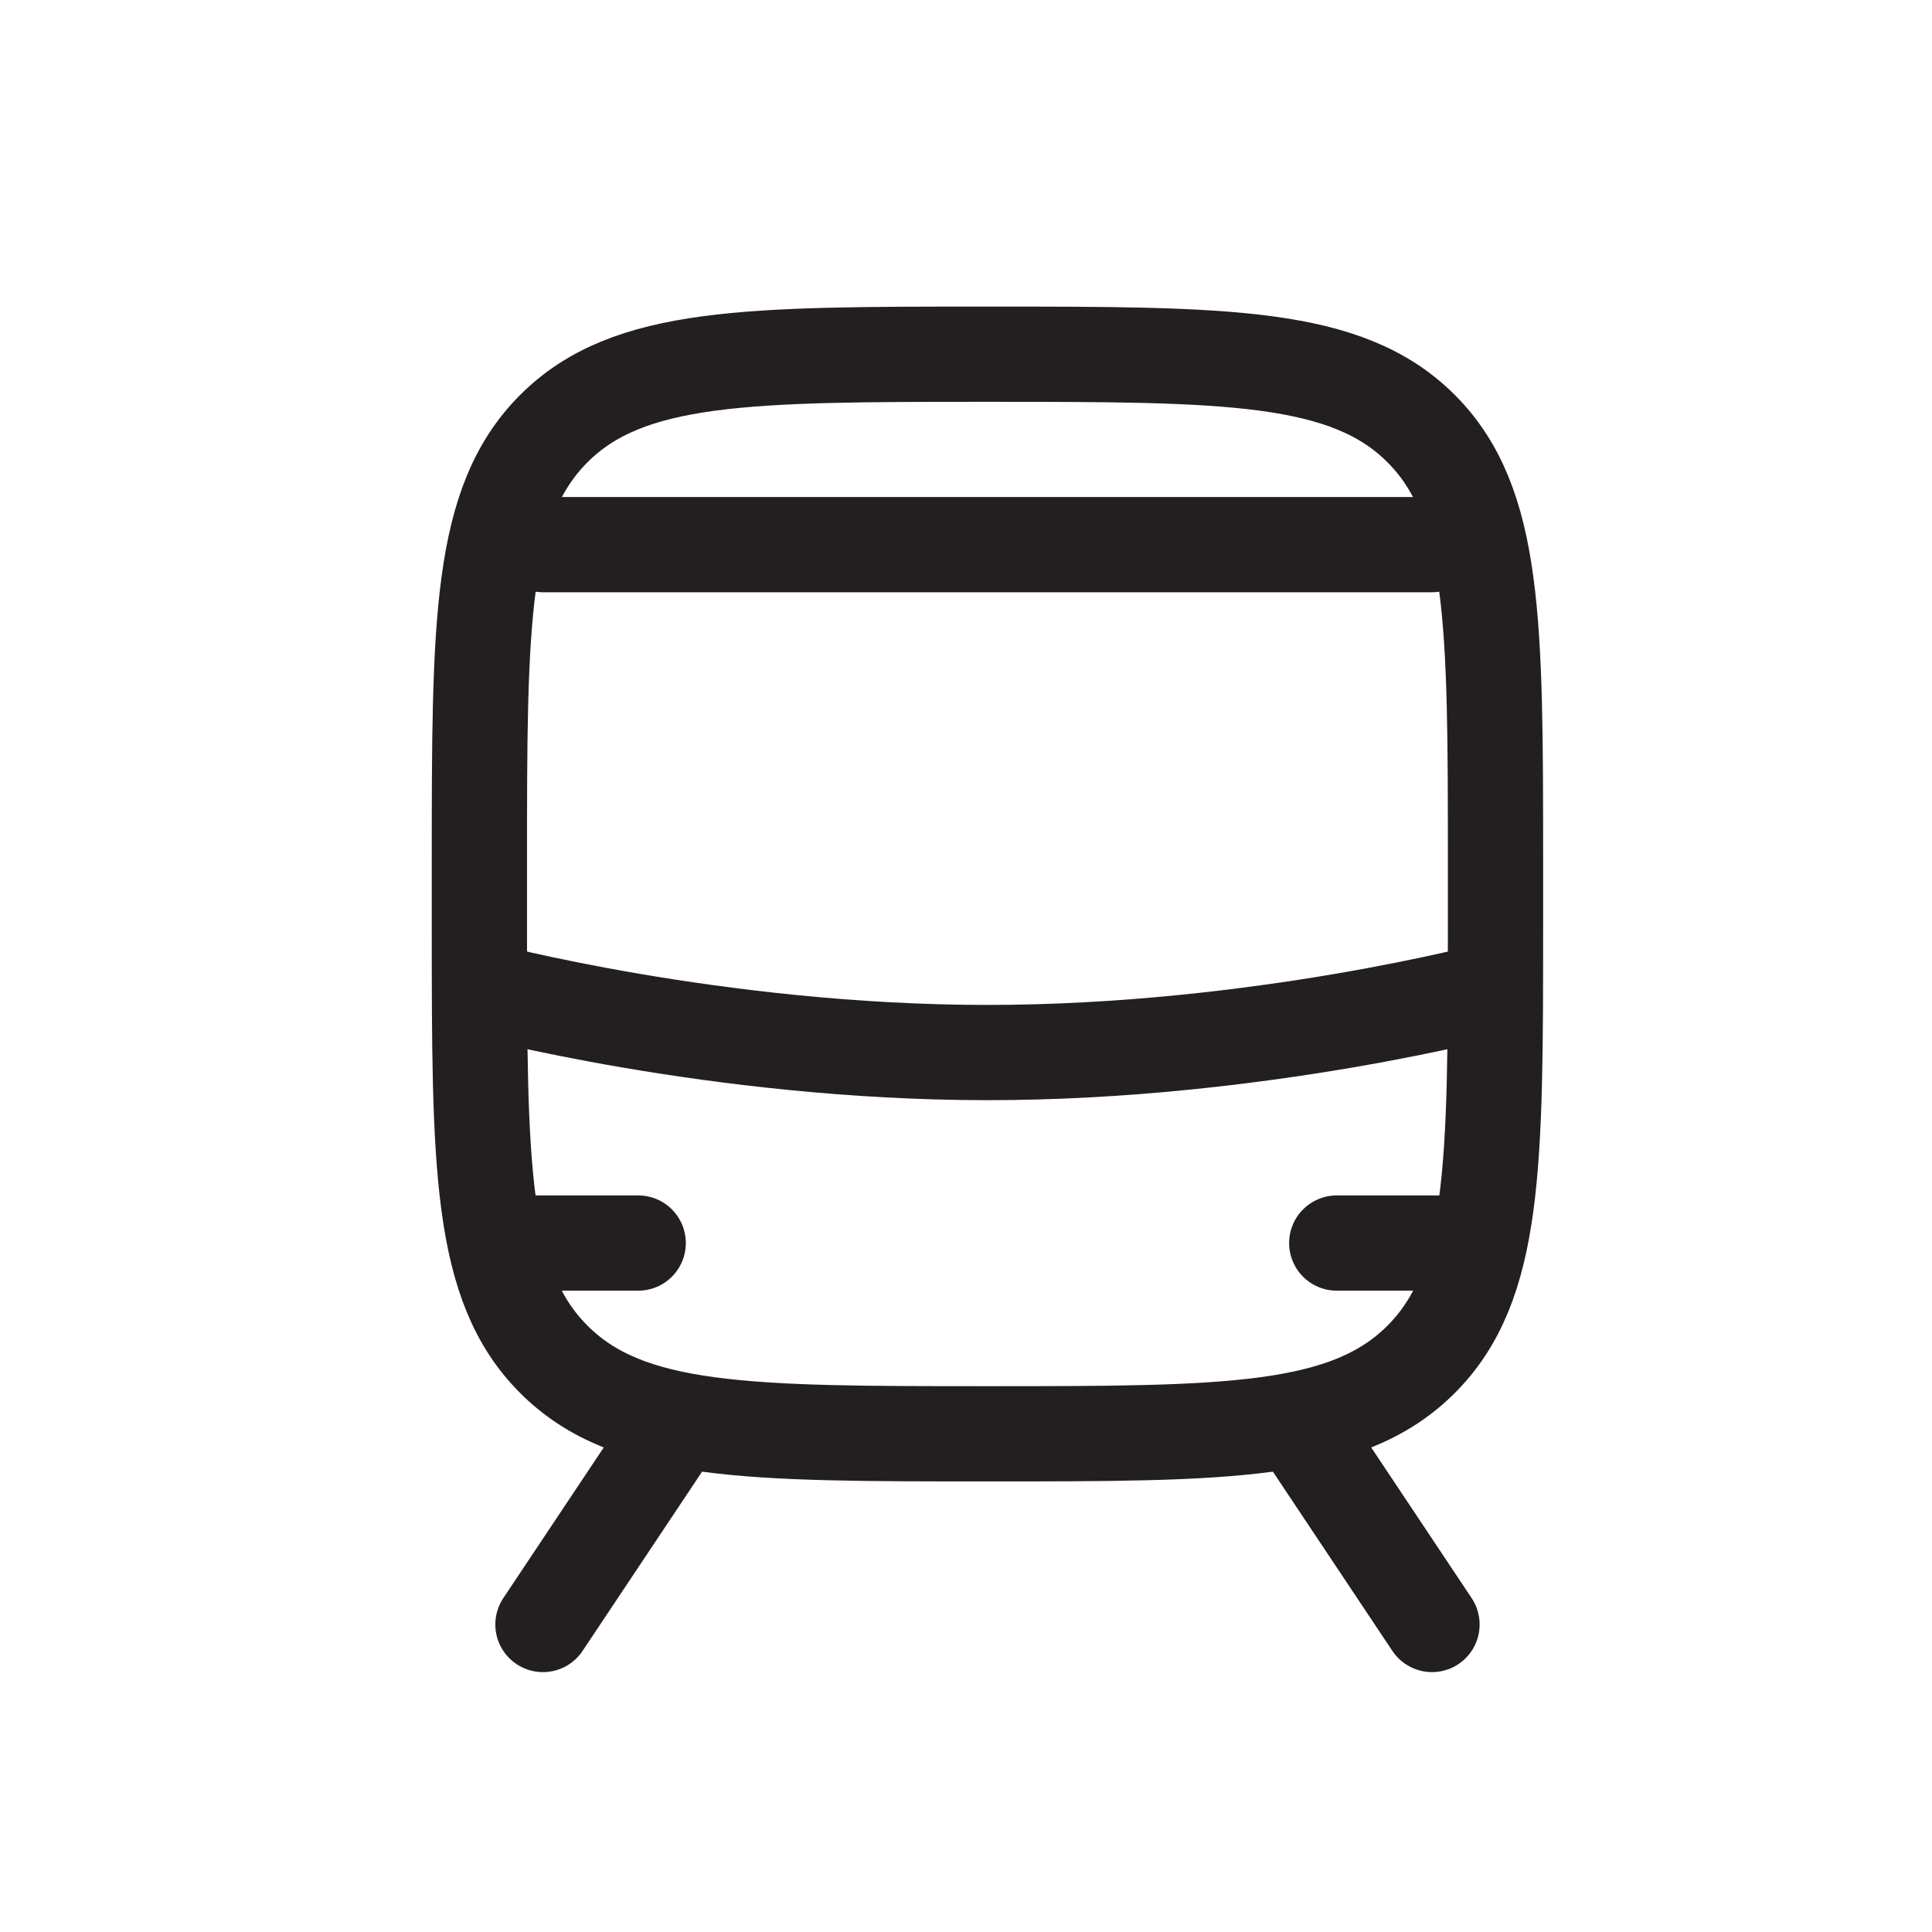
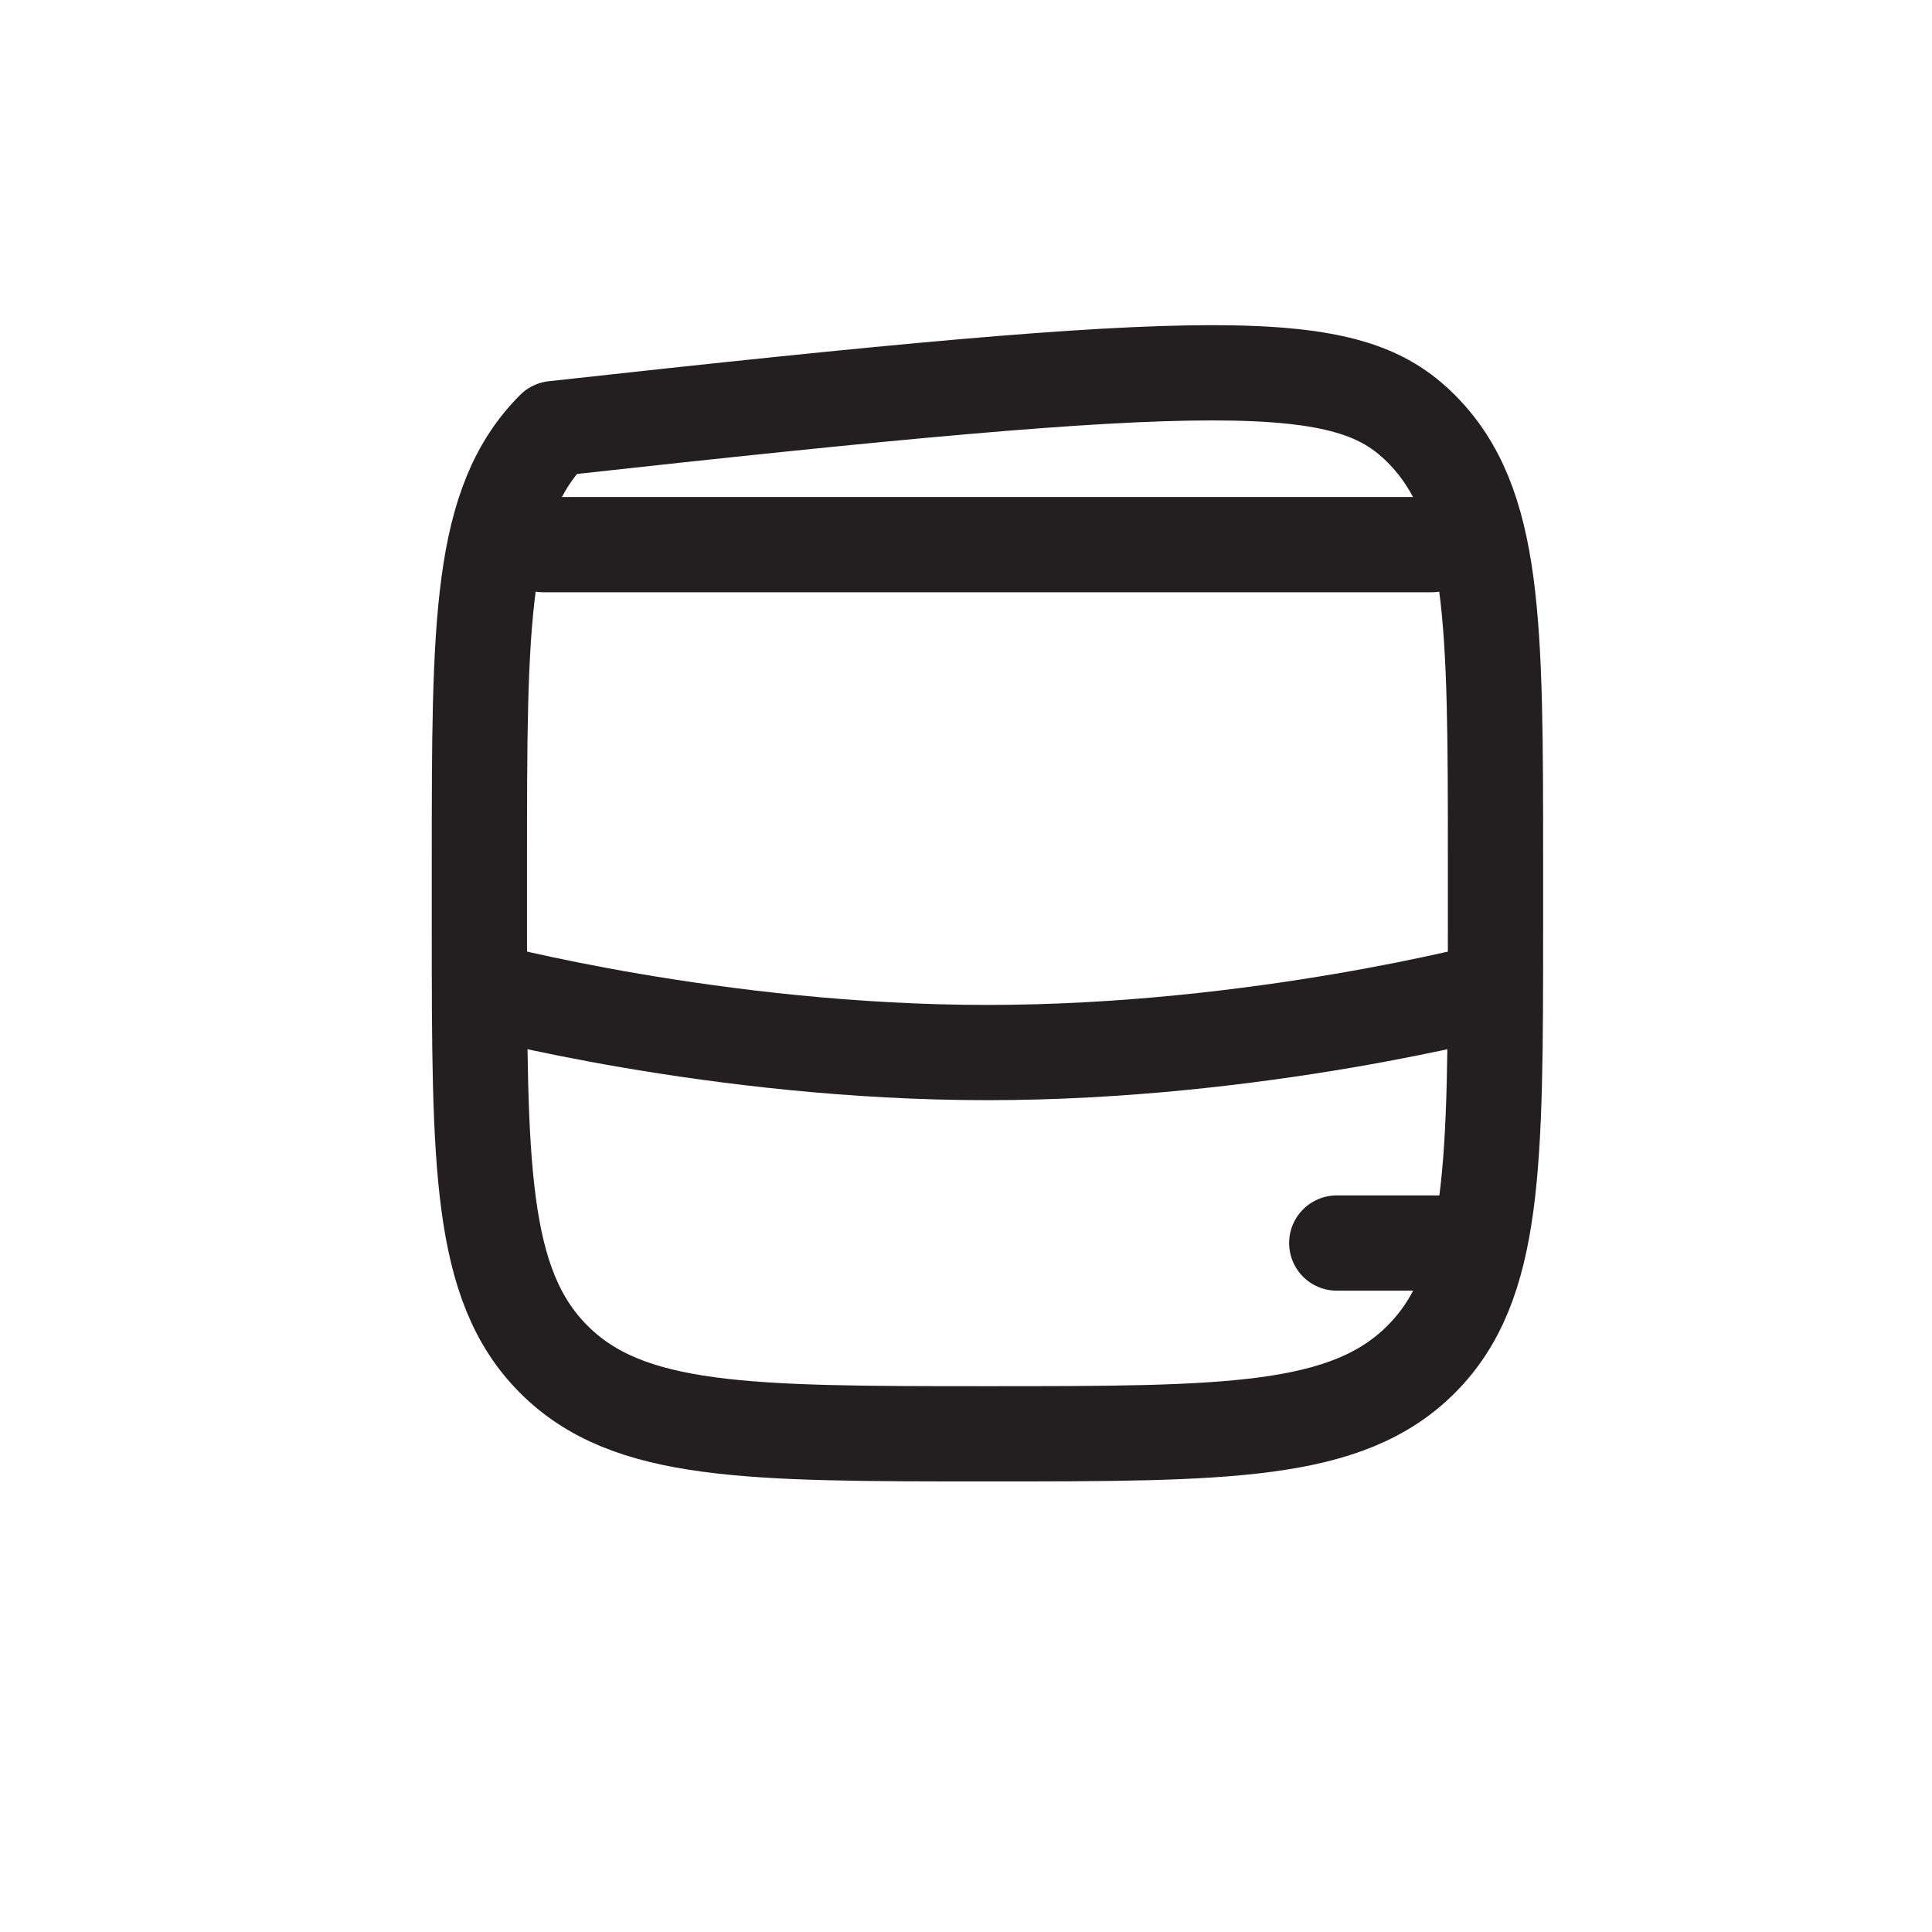
<svg xmlns="http://www.w3.org/2000/svg" width="30" height="30" viewBox="0 0 30 30" fill="none">
-   <path d="M7.444 14.375V13.389C7.444 9.67 7.444 7.811 8.6 6.655C9.755 5.5 11.614 5.5 15.333 5.5C19.052 5.5 20.912 5.5 22.067 6.655C23.222 7.811 23.222 9.67 23.222 13.389V14.375C23.222 18.094 23.222 19.953 22.067 21.108C20.912 22.264 19.052 22.264 15.333 22.264C11.614 22.264 9.755 22.264 8.6 21.108C7.444 19.953 7.444 18.094 7.444 14.375Z" stroke="#231F20" stroke-width="1.479" stroke-linejoin="round" />
+   <path d="M7.444 14.375V13.389C7.444 9.67 7.444 7.811 8.6 6.655C19.052 5.5 20.912 5.5 22.067 6.655C23.222 7.811 23.222 9.67 23.222 13.389V14.375C23.222 18.094 23.222 19.953 22.067 21.108C20.912 22.264 19.052 22.264 15.333 22.264C11.614 22.264 9.755 22.264 8.6 21.108C7.444 19.953 7.444 18.094 7.444 14.375Z" stroke="#231F20" stroke-width="1.479" stroke-linejoin="round" />
  <path d="M7.444 15.358C7.444 15.358 11.126 16.344 15.333 16.344C19.541 16.344 23.222 15.358 23.222 15.358" stroke="#231F20" stroke-width="1.479" stroke-linejoin="round" />
-   <path d="M10.403 22.267L8.431 25.225" stroke="#231F20" stroke-width="1.479" stroke-linecap="round" stroke-linejoin="round" />
-   <path d="M20.264 22.267L22.236 25.225" stroke="#231F20" stroke-width="1.479" stroke-linecap="round" stroke-linejoin="round" />
-   <path d="M7.938 19.302H9.91" stroke="#231F20" stroke-width="1.479" stroke-linecap="round" />
  <path d="M20.757 19.302H22.729" stroke="#231F20" stroke-width="1.479" stroke-linecap="round" />
  <path d="M8.431 8.457H22.236" stroke="#231F20" stroke-width="1.479" stroke-linecap="round" />
</svg>